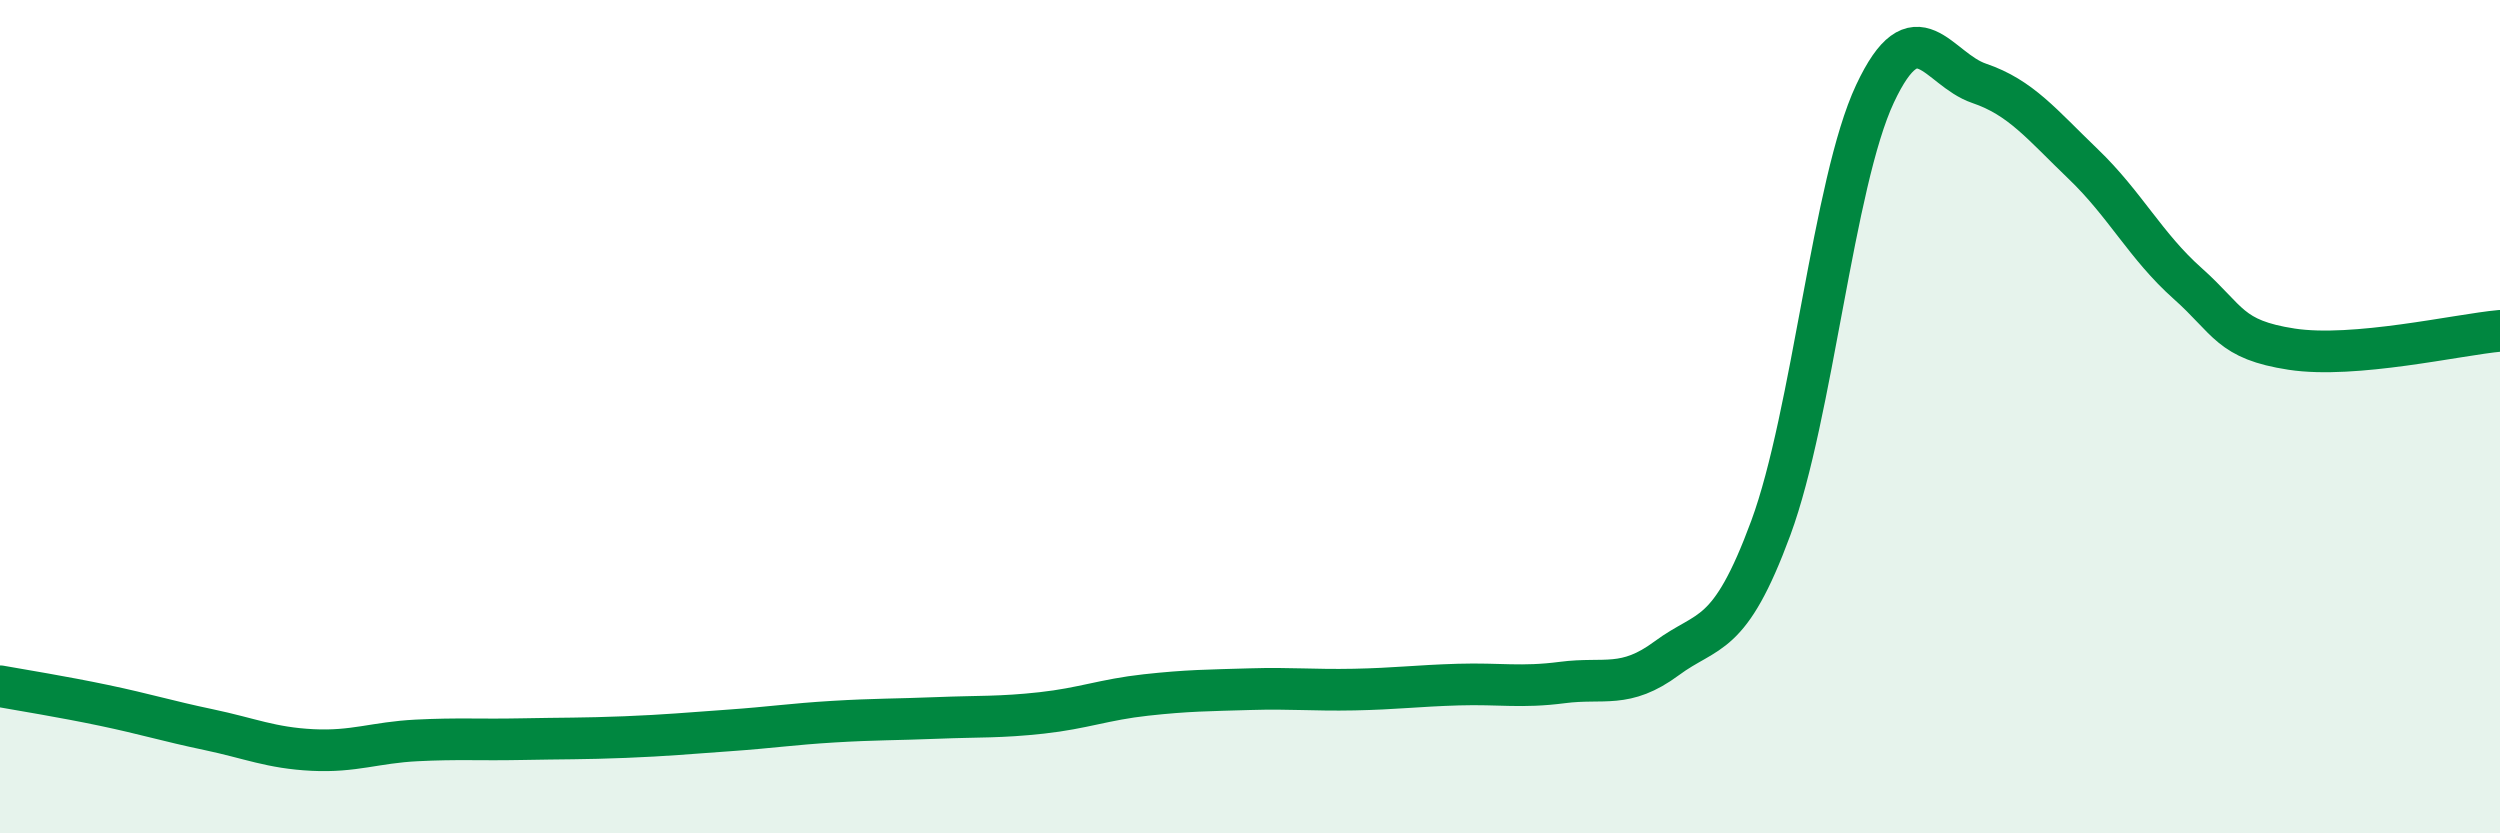
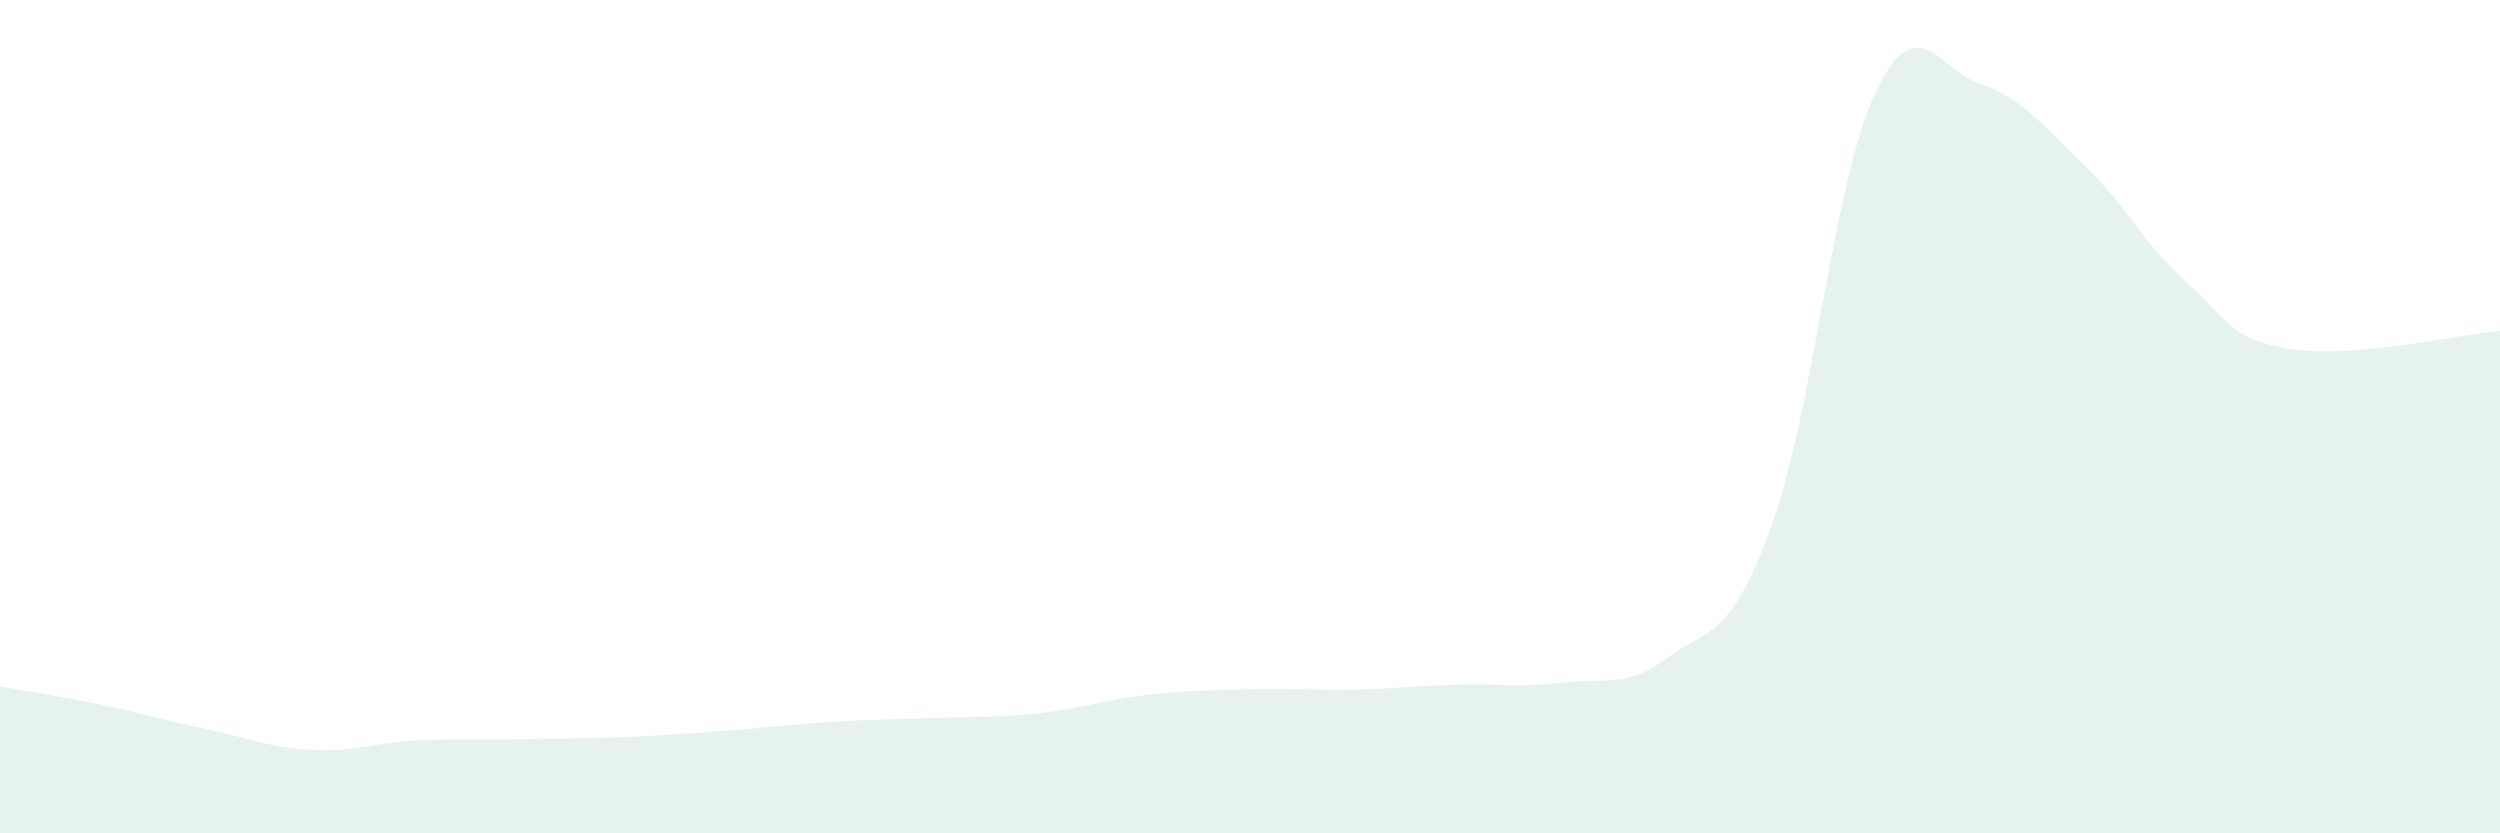
<svg xmlns="http://www.w3.org/2000/svg" width="60" height="20" viewBox="0 0 60 20">
  <path d="M 0,16.47 C 0.5,16.56 1.5,16.72 2.5,16.93 C 3.5,17.14 4,17.3 5,17.51 C 6,17.72 6.5,17.95 7.5,18 C 8.5,18.05 9,17.82 10,17.77 C 11,17.72 11.5,17.76 12.5,17.74 C 13.5,17.72 14,17.73 15,17.69 C 16,17.65 16.5,17.6 17.5,17.53 C 18.5,17.46 19,17.38 20,17.32 C 21,17.26 21.5,17.27 22.5,17.23 C 23.5,17.19 24,17.22 25,17.11 C 26,17 26.5,16.79 27.5,16.68 C 28.5,16.57 29,16.57 30,16.54 C 31,16.51 31.5,16.57 32.5,16.55 C 33.5,16.53 34,16.46 35,16.43 C 36,16.4 36.5,16.51 37.5,16.38 C 38.5,16.25 39,16.54 40,15.8 C 41,15.06 41.5,15.38 42.5,12.67 C 43.5,9.96 44,4.38 45,2.25 C 46,0.12 46.5,1.66 47.5,2 C 48.5,2.34 49,2.98 50,3.94 C 51,4.9 51.5,5.91 52.5,6.8 C 53.5,7.69 53.5,8.15 55,8.38 C 56.5,8.61 59,8.03 60,7.94L60 20L0 20Z" fill="#008740" opacity="0.1" stroke-linecap="round" stroke-linejoin="round" />
-   <path d="M 0,16.47 C 0.5,16.56 1.5,16.72 2.5,16.93 C 3.5,17.14 4,17.3 5,17.51 C 6,17.72 6.5,17.95 7.5,18 C 8.5,18.05 9,17.82 10,17.77 C 11,17.72 11.5,17.76 12.5,17.74 C 13.5,17.72 14,17.73 15,17.69 C 16,17.65 16.5,17.6 17.5,17.53 C 18.5,17.46 19,17.38 20,17.32 C 21,17.26 21.5,17.27 22.5,17.23 C 23.5,17.19 24,17.22 25,17.11 C 26,17 26.5,16.79 27.5,16.68 C 28.5,16.57 29,16.57 30,16.54 C 31,16.51 31.5,16.57 32.5,16.55 C 33.5,16.53 34,16.46 35,16.43 C 36,16.4 36.5,16.51 37.5,16.38 C 38.5,16.25 39,16.54 40,15.8 C 41,15.06 41.5,15.38 42.5,12.67 C 43.5,9.96 44,4.38 45,2.25 C 46,0.12 46.5,1.66 47.5,2 C 48.5,2.34 49,2.98 50,3.94 C 51,4.9 51.5,5.91 52.5,6.8 C 53.5,7.69 53.5,8.15 55,8.38 C 56.5,8.61 59,8.03 60,7.94" stroke="#008740" stroke-width="1" fill="none" stroke-linecap="round" stroke-linejoin="round" />
</svg>